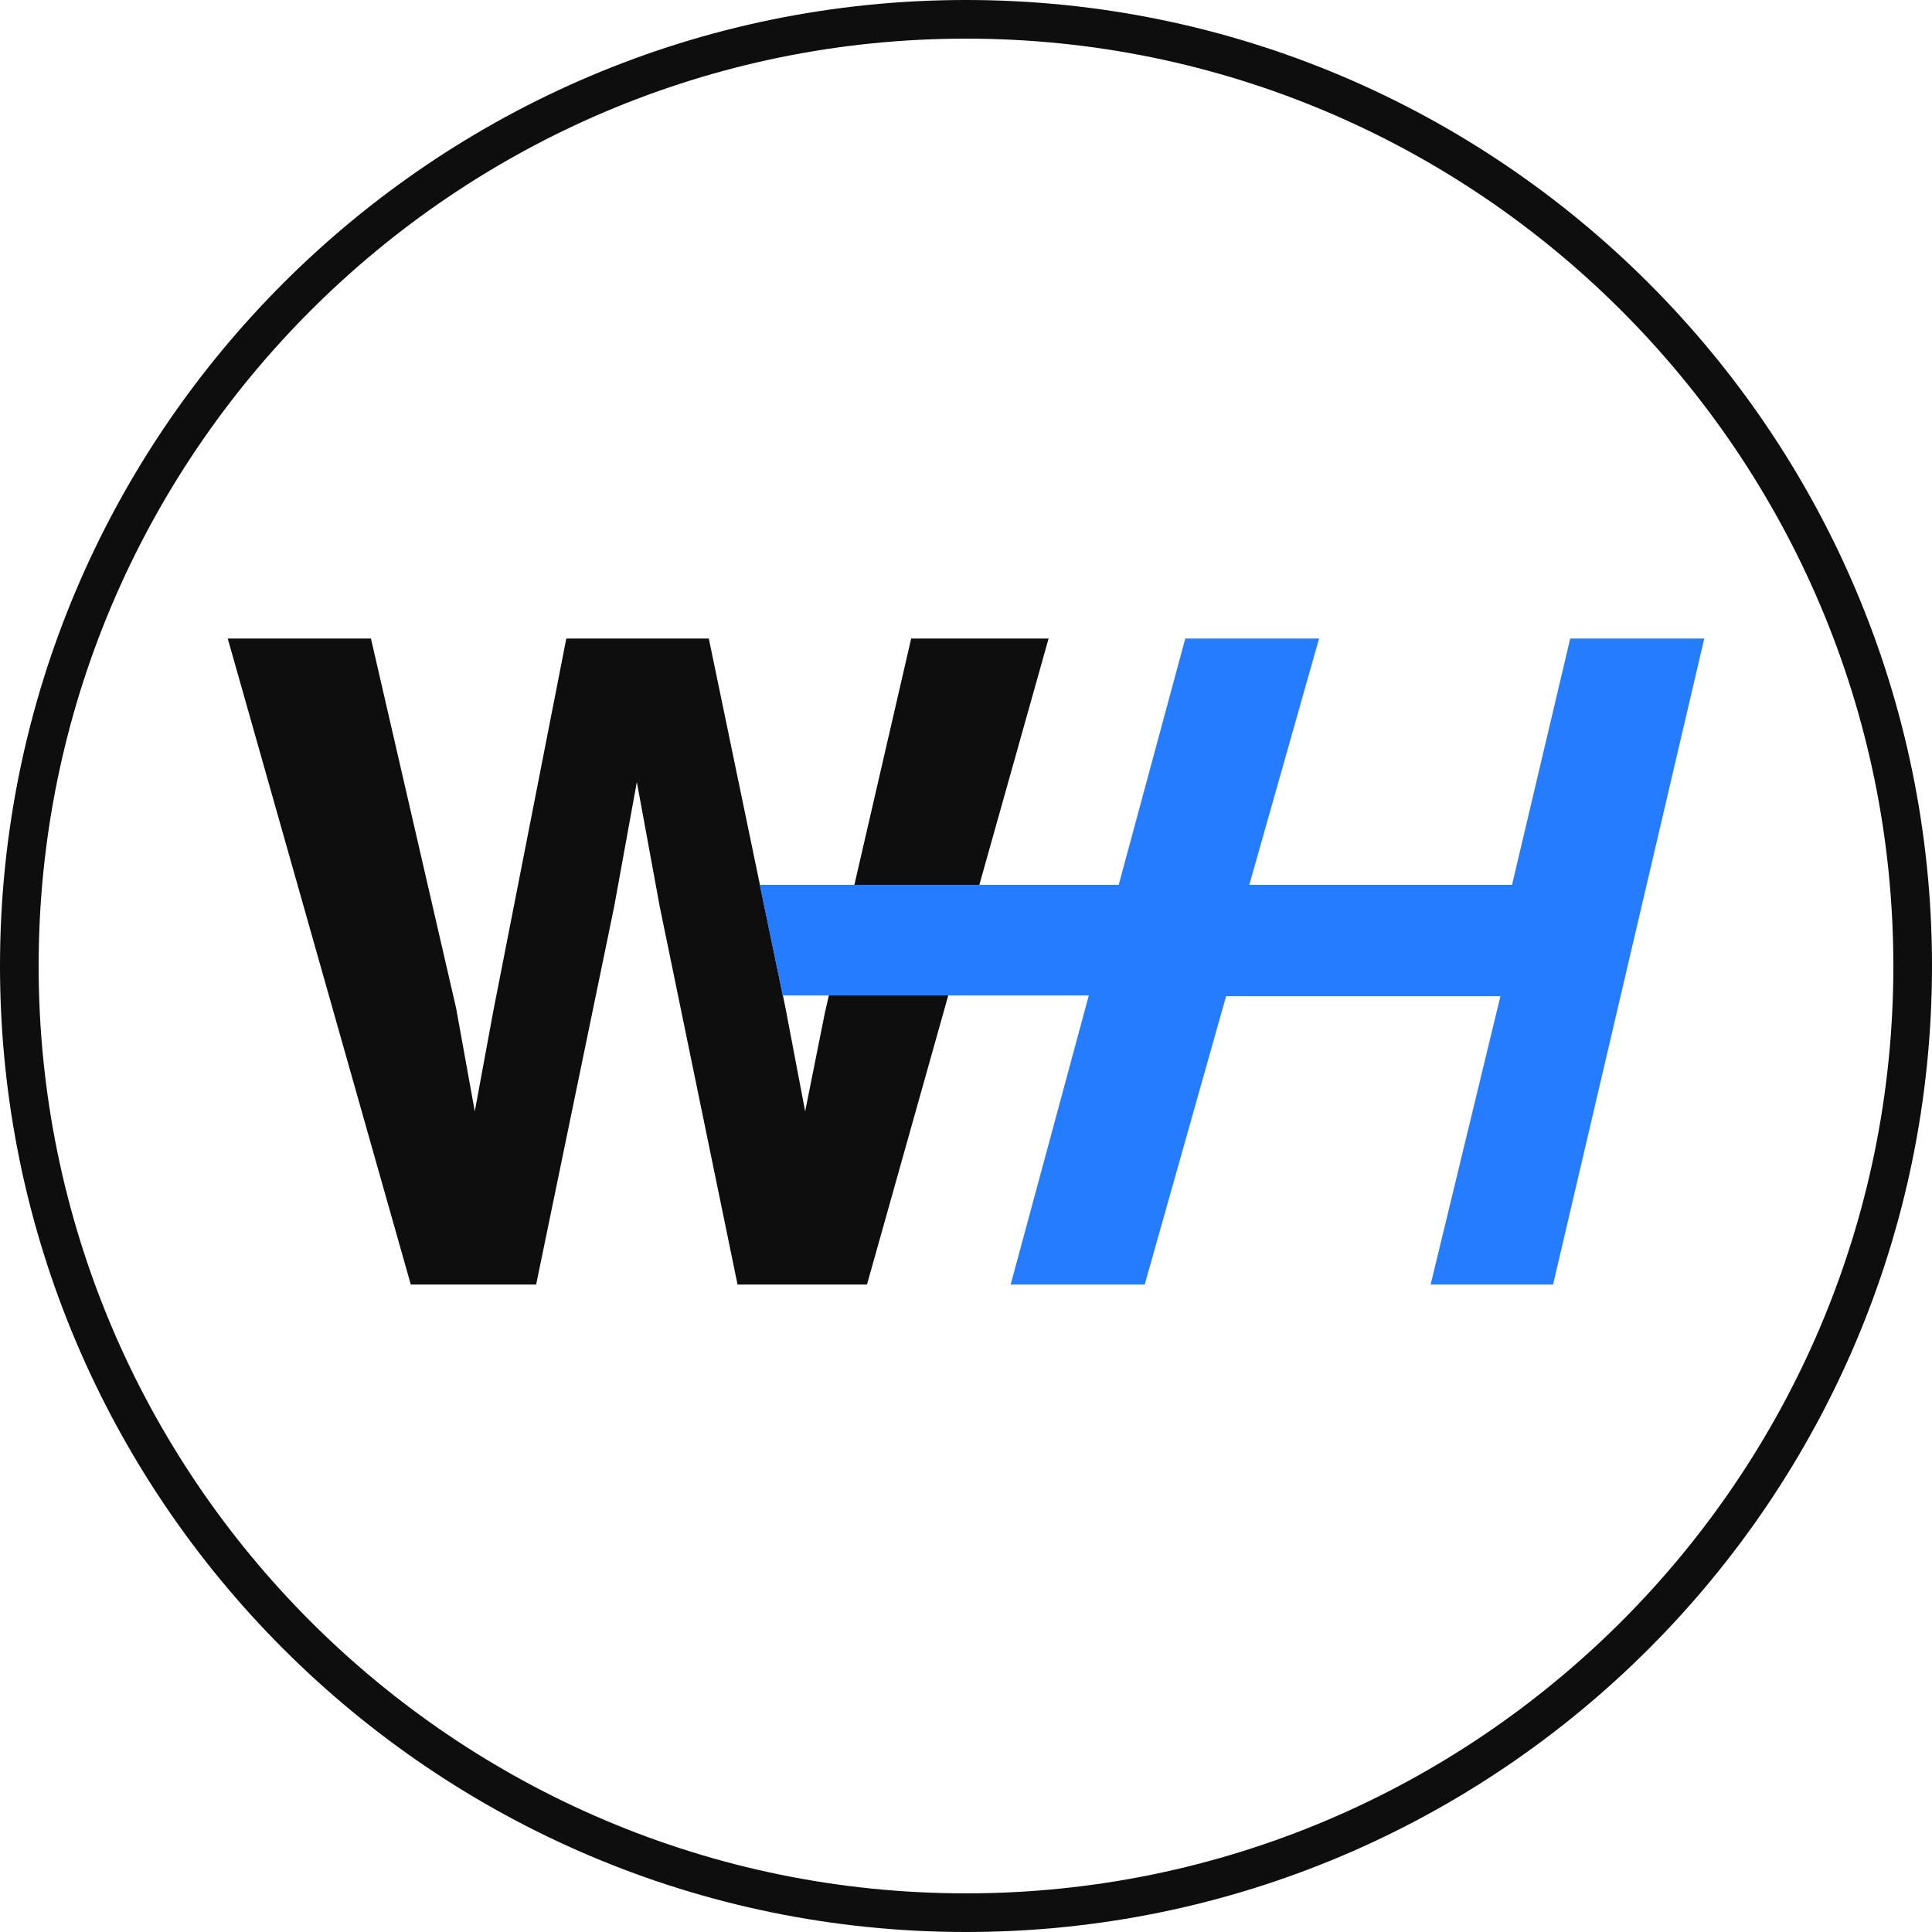
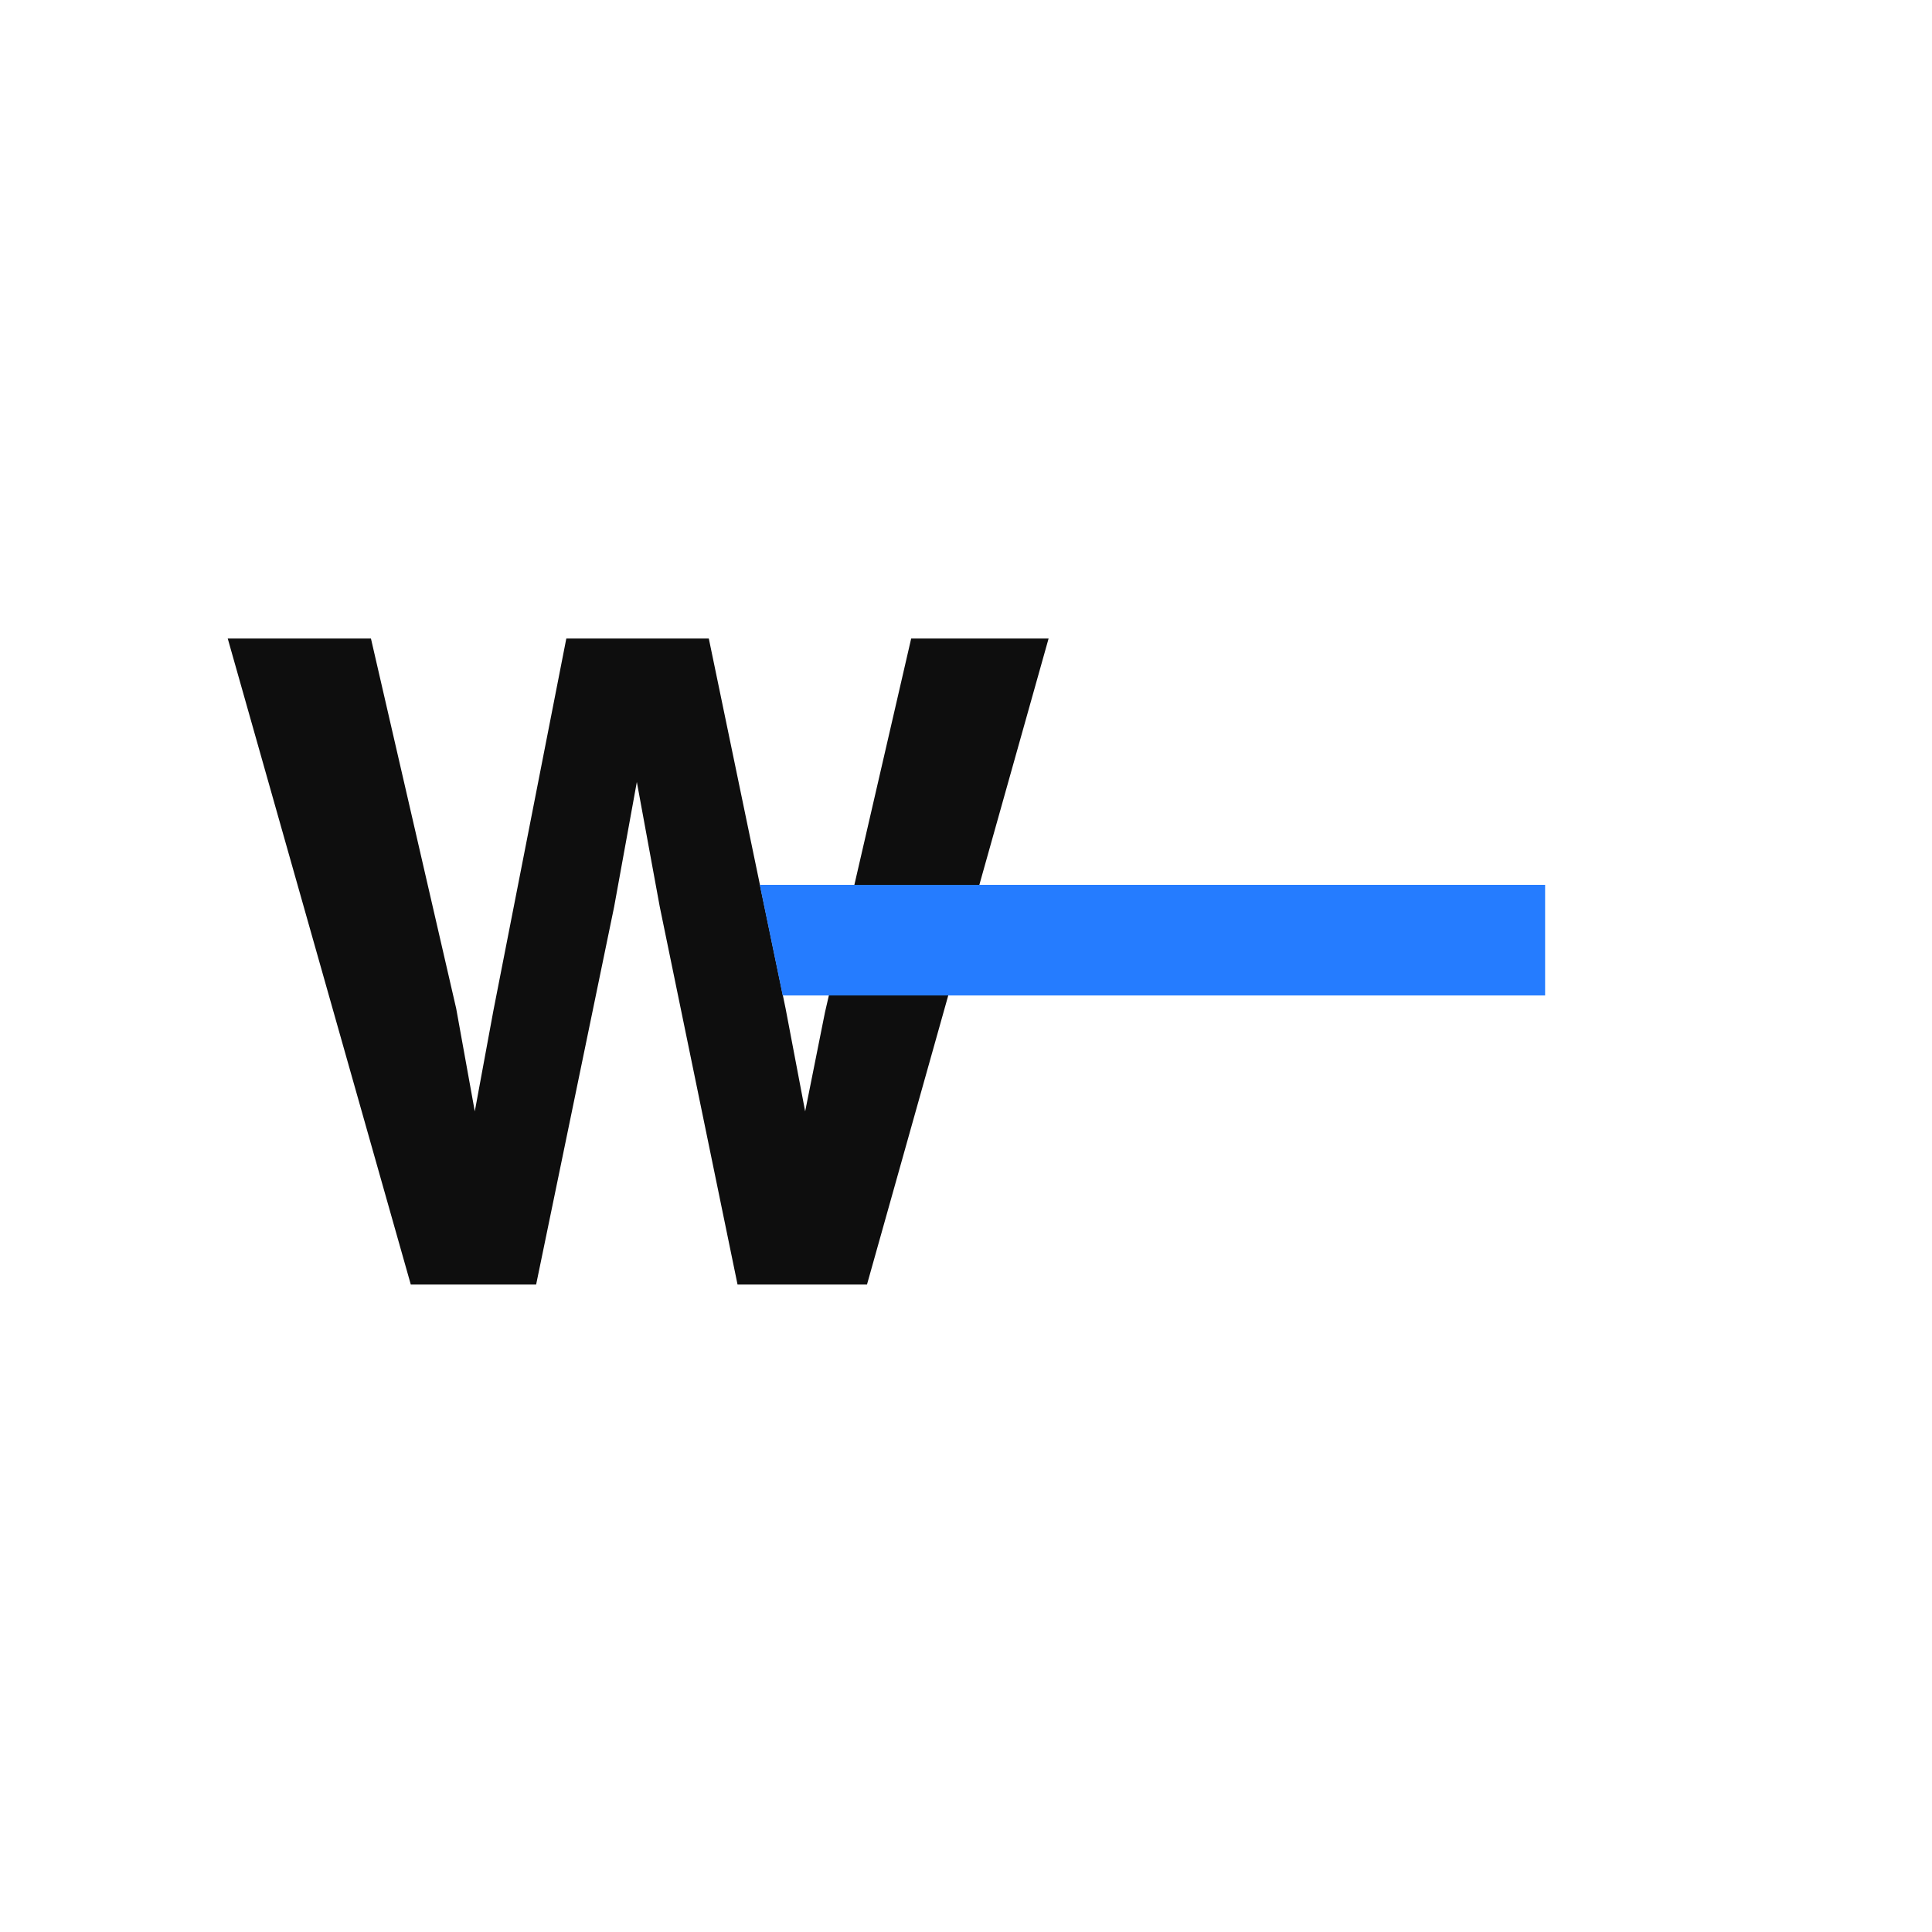
<svg xmlns="http://www.w3.org/2000/svg" xmlns:xlink="http://www.w3.org/1999/xlink" id="Layer_1" x="0px" y="0px" viewBox="0 0 800 800" style="enable-background:new 0 0 800 800;" xml:space="preserve">
  <style type="text/css">	.st0{clip-path:url(#SVGID_00000160894366441287865220000013091788608853609351_);}	.st1{fill:#257CFF;}</style>
  <g>
    <g>
      <defs>
-         <path id="SVGID_1_" d="M400,0C179.4,0,0,179.4,0,400c0,220.6,179.4,400,400,400s400-179.4,400-400C800,179.4,620.6,0,400,0z     M400,784C188.3,784,16,611.8,16,400C16,188.3,188.3,16,400,16s384,172.3,384,384C784,611.8,611.7,784,400,784z" />
-       </defs>
+         </defs>
      <defs>
        <polygon id="SVGID_00000021804484248686836560000011701078856254157476_" points="341.6,419.2 333.4,460.2 325.3,417.6     293.5,264.4 234.5,264.4 204.3,418.5 196.6,460.2 188.9,417.6 153.6,264.4 94.3,264.4 170.1,531.9 222,531.9 254.3,375.5     263.7,323.8 273.2,375.5 305.4,531.9 359,531.9 434.2,264.4 377.3,264.4    " />
      </defs>
      <use xlink:href="#SVGID_1_" style="overflow:visible;fill:#0E0E0E;" />
      <use xlink:href="#SVGID_00000021804484248686836560000011701078856254157476_" style="overflow:visible;fill:#0E0E0E;" />
      <clipPath id="SVGID_00000054241032897591934900000009418856589214140344_">
        <use xlink:href="#SVGID_1_" style="overflow:visible;" />
      </clipPath>
      <clipPath id="SVGID_00000105418443775394471340000015634958236345536641_" style="clip-path:url(#SVGID_00000054241032897591934900000009418856589214140344_);">
        <use xlink:href="#SVGID_00000021804484248686836560000011701078856254157476_" style="overflow:visible;" />
      </clipPath>
    </g>
-     <polygon class="st1" points="418.5,531.9 490.8,264.4 546.2,264.4 517.3,366.4 626.1,366.4 650.2,264.4 705.7,264.4 643.1,531.9   592.4,531.9 621.3,412.5 507.7,412.5 474,531.9  " />
    <polygon class="st1" points="639.8,412.2 324.1,412.2 314.6,366.4 639.8,366.4  " />
  </g>
</svg>